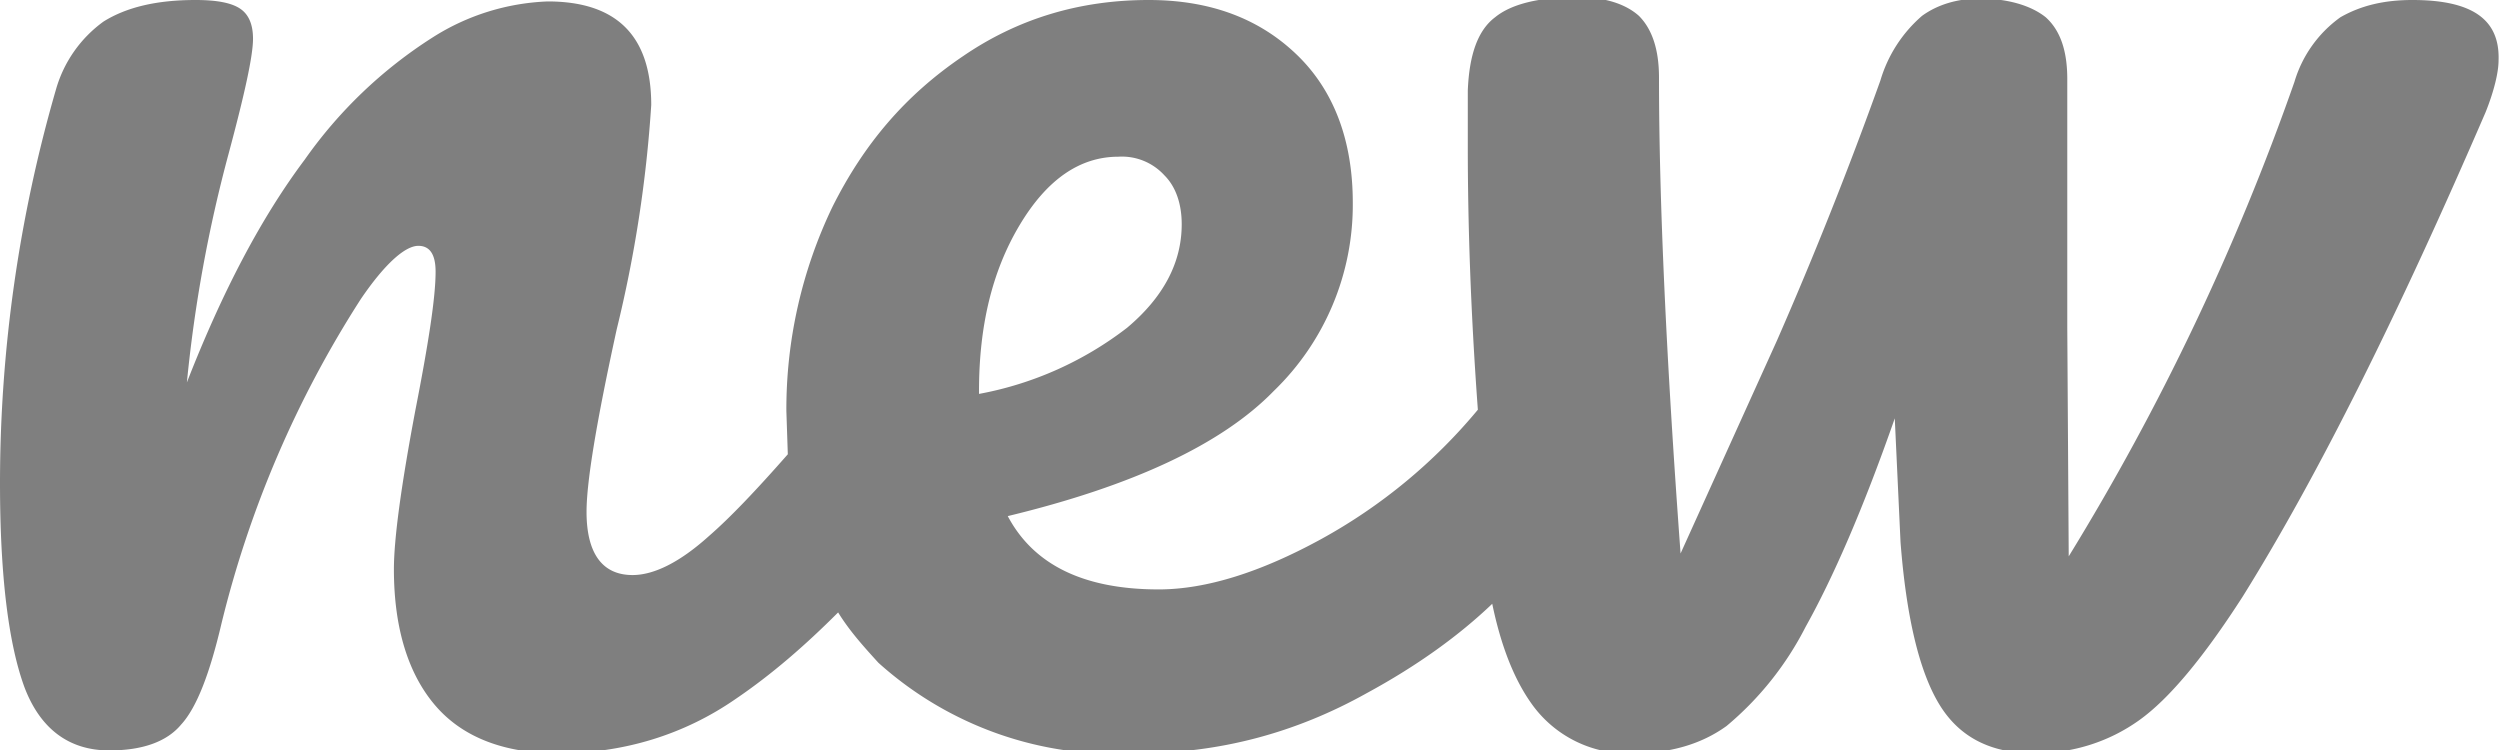
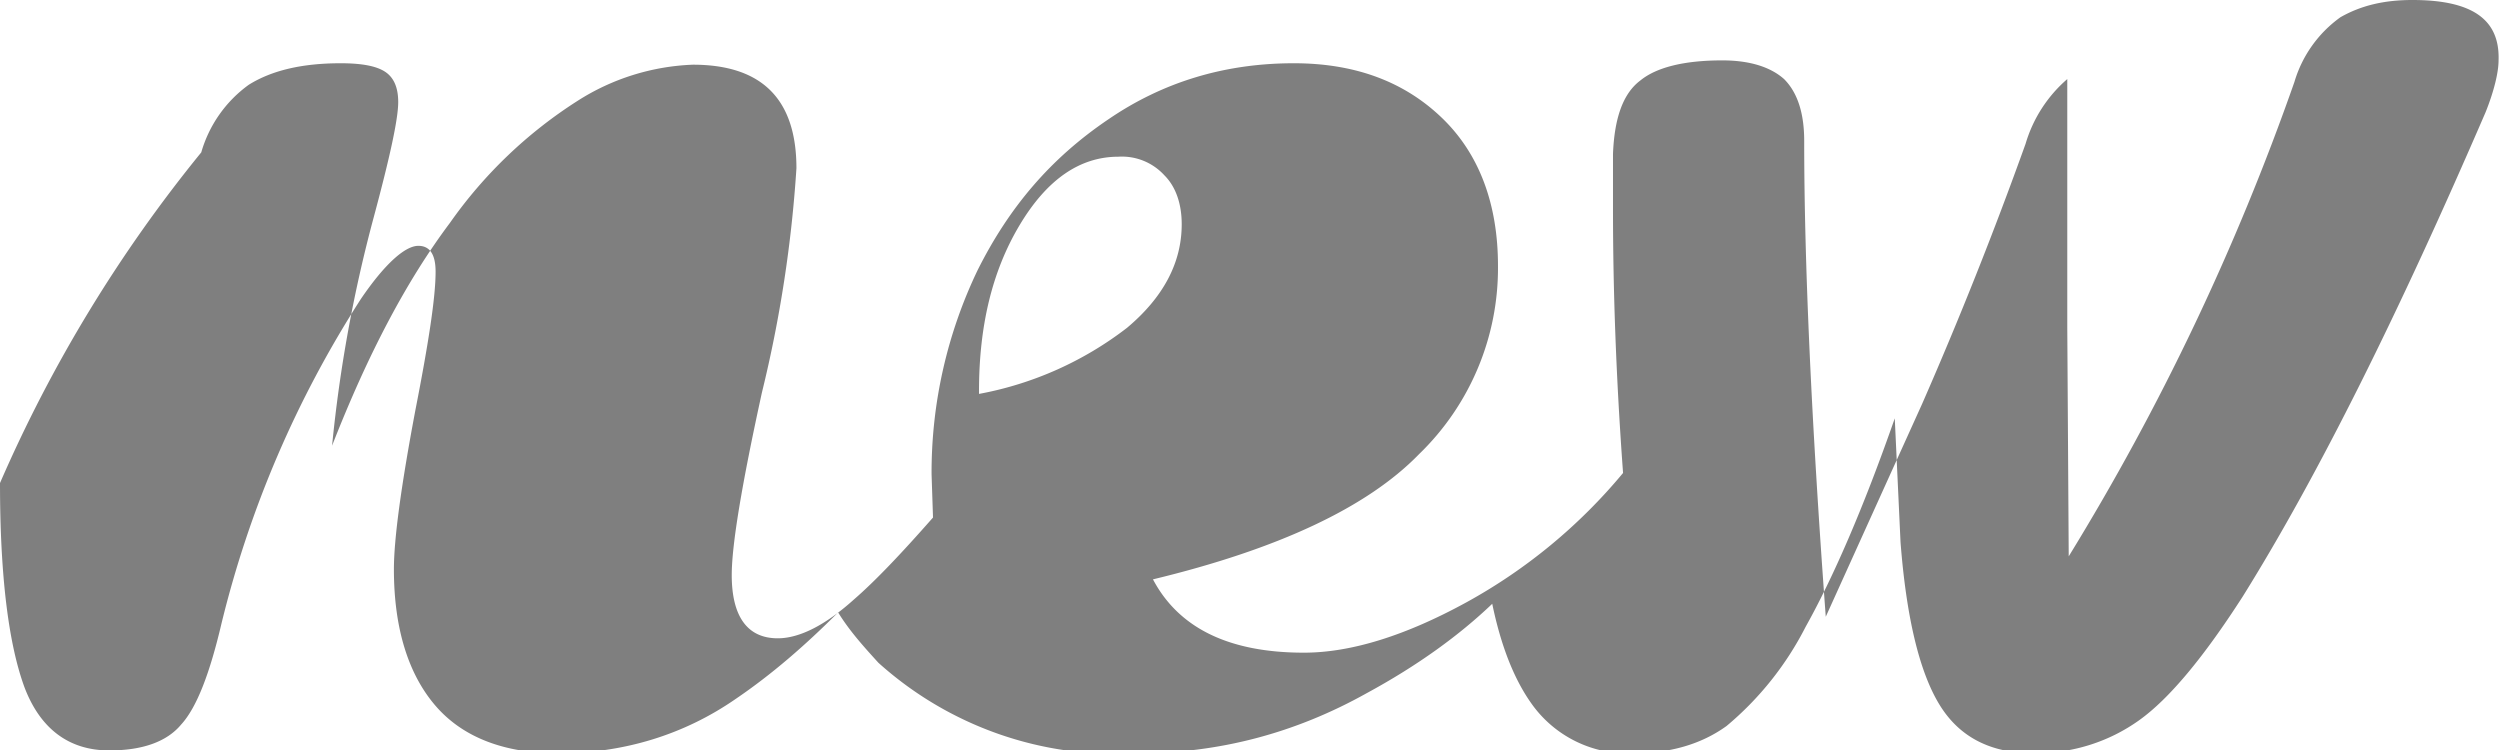
<svg xmlns="http://www.w3.org/2000/svg" viewBox="0 0 173.9 52.2">
-   <path d="M167.8 0c-2 0-3.6.4-5 1.2a8.5 8.5 0 0 0-3.2 4.5 171 171 0 0 1-15.7 33l-.1-15.9V5.5c0-2-.5-3.4-1.5-4.3-1-.8-2.6-1.3-4.6-1.3-1.5 0-2.9.4-4 1.2a9.5 9.5 0 0 0-2.9 4.5 284 284 0 0 1-7.2 18.1l-6.7 14.8c-1-13.6-1.5-24.6-1.5-33.1 0-2-.5-3.4-1.4-4.3-.9-.8-2.3-1.3-4.3-1.3-2.7 0-4.6.5-5.7 1.4-1.2.9-1.8 2.6-1.9 5.1v3.9c0 5.4.2 11.5.7 18.3a37.8 37.8 0 0 1-10.9 9c-4.2 2.3-8 3.5-11.3 3.5-5.2 0-8.7-1.7-10.5-5.1 8.7-2.1 14.9-5 18.5-8.7a18 18 0 0 0 5.5-13.1c0-4.3-1.3-7.8-3.9-10.3-2.6-2.5-6-3.8-10.3-3.8-4.8 0-9.1 1.3-12.9 3.9-4 2.7-6.9 6.1-9.1 10.5a32.5 32.5 0 0 0-3.2 14.2l.1 3c-2.2 2.5-4 4.4-5.5 5.7-2 1.8-3.8 2.7-5.3 2.7-2.1 0-3.2-1.5-3.2-4.4 0-2.1.7-6.3 2.1-12.7a89.5 89.5 0 0 0 2.4-15.6c0-4.8-2.4-7.2-7.2-7.2a16 16 0 0 0-8 2.5 31.6 31.6 0 0 0-8.9 8.5c-3 4-5.7 9.1-8.2 15.5a97.6 97.6 0 0 1 2.9-15.9c1.1-4.1 1.7-6.8 1.7-8 0-1-.3-1.7-.9-2.1-.6-.4-1.6-.6-3.1-.6-2.7 0-4.8.5-6.4 1.5a8.8 8.8 0 0 0-3.3 4.7A98.6 98.6 0 0 0 0 33.6c0 6.5.6 11.2 1.7 14.2 1.1 2.9 3.1 4.4 5.9 4.4 2.3 0 4-.6 5-1.8 1.1-1.2 2-3.6 2.8-7a74.2 74.2 0 0 1 9.7-22.6c1.7-2.5 3.1-3.7 4-3.7.8 0 1.2.6 1.2 1.8 0 1.8-.5 5-1.4 9.6-1 5.3-1.5 9-1.5 11.1 0 4.1 1 7.3 2.9 9.5s4.8 3.3 8.5 3.3c4.6 0 8.8-1.3 12.4-3.8 2.5-1.7 4.8-3.7 7.1-6 .8 1.3 1.8 2.4 2.8 3.5a24.7 24.7 0 0 0 18 6.3c5.7 0 11-1.4 16-4.2 3.5-1.9 6.4-4 8.7-6.2.6 2.9 1.5 5.2 2.7 6.9a8.2 8.2 0 0 0 7.1 3.5c2.5 0 4.7-.6 6.5-1.9a22 22 0 0 0 5.5-6.9c1.9-3.4 4-8.2 6.2-14.5l.4 8.6c.4 5.2 1.3 9 2.7 11.3 1.4 2.3 3.6 3.4 6.6 3.4 2.7 0 5.2-.8 7.3-2.3 2.1-1.5 4.5-4.4 7.2-8.6 5.3-8.5 10.9-19.8 16.9-33.7.6-1.5.9-2.8.9-3.6.1-2.9-1.9-4.2-6-4.2zM68.1 27.2c0-4.5.9-8.3 2.8-11.5 1.9-3.2 4.2-4.8 6.9-4.8a4 4 0 0 1 3.2 1.3c.8.8 1.2 2 1.2 3.4 0 2.7-1.3 5.1-3.8 7.2a24 24 0 0 1-10.3 4.6v-.2z" fill="#7f7f7f" />
+   <path d="M167.8 0c-2 0-3.6.4-5 1.2a8.5 8.5 0 0 0-3.2 4.5 171 171 0 0 1-15.7 33l-.1-15.9V5.5a9.5 9.5 0 0 0-2.9 4.5 284 284 0 0 1-7.2 18.1l-6.7 14.8c-1-13.6-1.5-24.6-1.5-33.1 0-2-.5-3.4-1.4-4.3-.9-.8-2.3-1.3-4.3-1.3-2.7 0-4.6.5-5.7 1.4-1.2.9-1.8 2.6-1.9 5.1v3.9c0 5.4.2 11.5.7 18.3a37.8 37.8 0 0 1-10.9 9c-4.2 2.3-8 3.5-11.3 3.5-5.2 0-8.7-1.7-10.5-5.1 8.7-2.1 14.9-5 18.5-8.7a18 18 0 0 0 5.5-13.1c0-4.3-1.3-7.8-3.9-10.3-2.6-2.5-6-3.8-10.3-3.8-4.8 0-9.1 1.3-12.9 3.9-4 2.7-6.9 6.1-9.1 10.5a32.5 32.5 0 0 0-3.2 14.2l.1 3c-2.2 2.5-4 4.4-5.5 5.7-2 1.8-3.8 2.7-5.3 2.7-2.1 0-3.2-1.5-3.2-4.4 0-2.1.7-6.3 2.1-12.7a89.5 89.5 0 0 0 2.4-15.6c0-4.8-2.4-7.2-7.2-7.2a16 16 0 0 0-8 2.5 31.6 31.6 0 0 0-8.9 8.5c-3 4-5.7 9.1-8.2 15.5a97.6 97.6 0 0 1 2.9-15.9c1.1-4.1 1.7-6.8 1.7-8 0-1-.3-1.7-.9-2.1-.6-.4-1.6-.6-3.1-.6-2.7 0-4.8.5-6.4 1.5a8.8 8.8 0 0 0-3.3 4.7A98.6 98.6 0 0 0 0 33.6c0 6.5.6 11.2 1.7 14.2 1.1 2.9 3.1 4.4 5.9 4.4 2.3 0 4-.6 5-1.8 1.1-1.2 2-3.6 2.8-7a74.2 74.2 0 0 1 9.7-22.6c1.7-2.5 3.1-3.7 4-3.7.8 0 1.2.6 1.2 1.8 0 1.8-.5 5-1.4 9.6-1 5.3-1.5 9-1.5 11.1 0 4.1 1 7.3 2.9 9.5s4.8 3.3 8.5 3.3c4.6 0 8.8-1.3 12.4-3.8 2.5-1.7 4.8-3.7 7.1-6 .8 1.3 1.8 2.4 2.8 3.5a24.7 24.7 0 0 0 18 6.3c5.7 0 11-1.4 16-4.2 3.5-1.9 6.4-4 8.7-6.2.6 2.9 1.5 5.2 2.7 6.9a8.2 8.2 0 0 0 7.1 3.5c2.5 0 4.7-.6 6.5-1.9a22 22 0 0 0 5.5-6.9c1.9-3.4 4-8.2 6.2-14.5l.4 8.6c.4 5.2 1.3 9 2.7 11.3 1.4 2.3 3.6 3.4 6.6 3.4 2.7 0 5.2-.8 7.3-2.3 2.1-1.5 4.5-4.4 7.2-8.6 5.3-8.5 10.9-19.8 16.9-33.7.6-1.5.9-2.8.9-3.6.1-2.9-1.9-4.2-6-4.2zM68.1 27.2c0-4.5.9-8.3 2.8-11.5 1.9-3.2 4.2-4.8 6.9-4.8a4 4 0 0 1 3.2 1.3c.8.8 1.2 2 1.2 3.4 0 2.7-1.3 5.1-3.8 7.2a24 24 0 0 1-10.3 4.6v-.2z" fill="#7f7f7f" />
</svg>